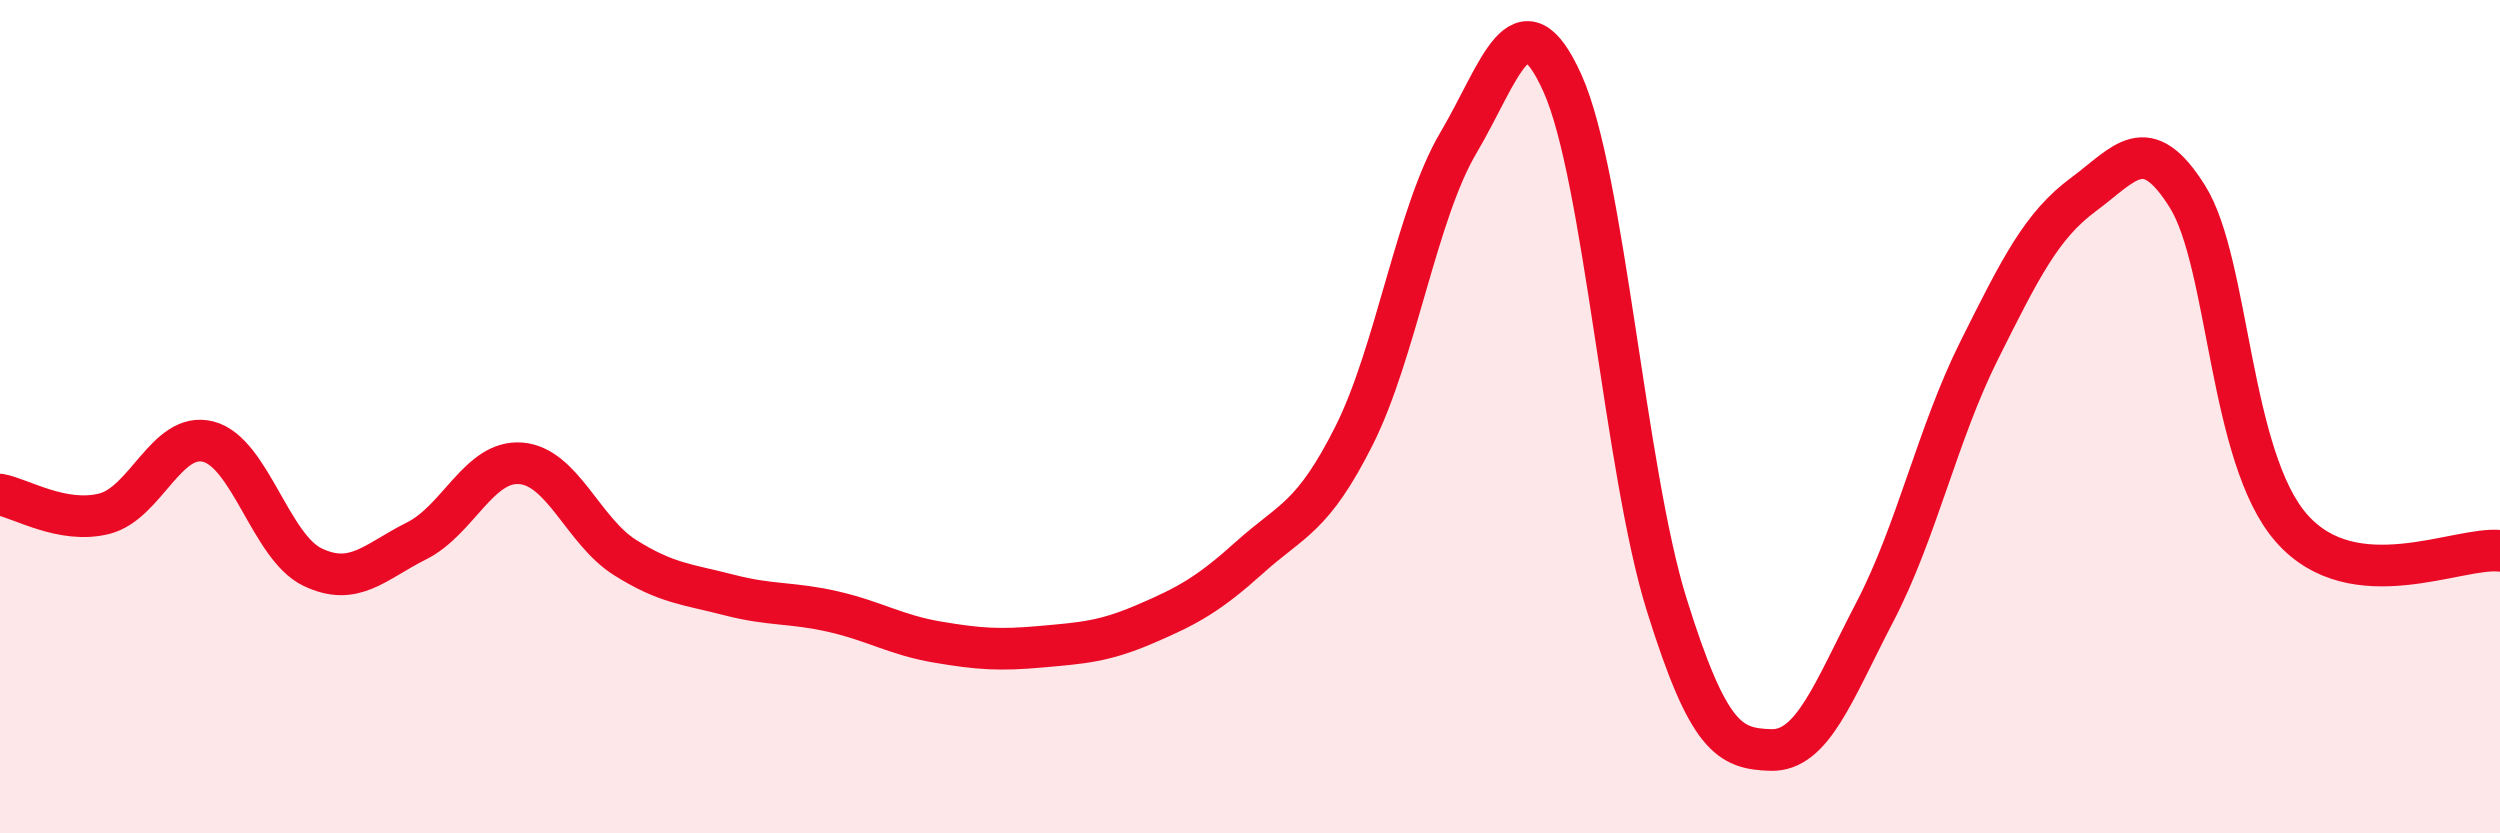
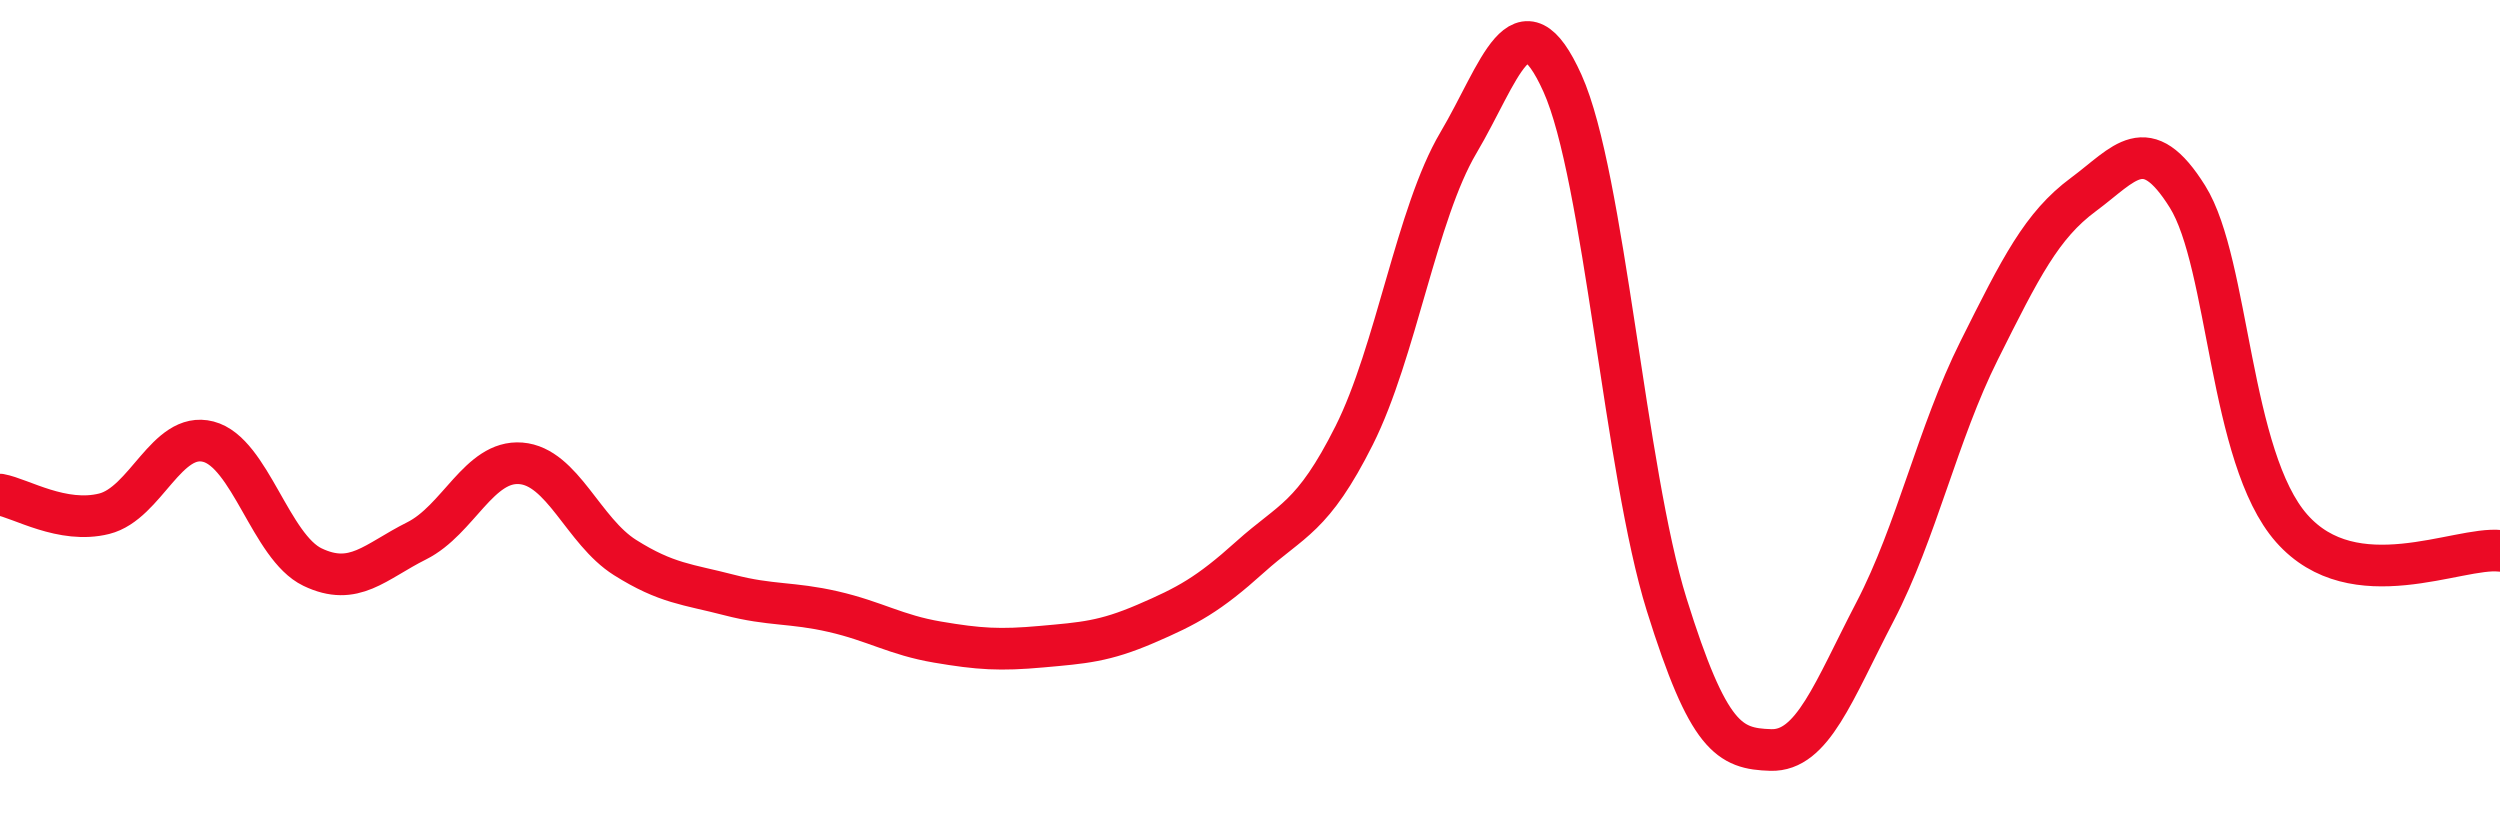
<svg xmlns="http://www.w3.org/2000/svg" width="60" height="20" viewBox="0 0 60 20">
-   <path d="M 0,11.87 C 0.5,11.96 1.5,12.58 2.5,12.33 C 3.5,12.08 4,10.34 5,10.6 C 6,10.86 6.5,13.13 7.5,13.61 C 8.5,14.09 9,13.48 10,12.98 C 11,12.48 11.5,11.04 12.5,11.12 C 13.5,11.2 14,12.75 15,13.38 C 16,14.01 16.5,14.02 17.5,14.28 C 18.5,14.54 19,14.45 20,14.68 C 21,14.91 21.5,15.24 22.5,15.41 C 23.5,15.58 24,15.61 25,15.52 C 26,15.43 26.5,15.4 27.5,14.97 C 28.5,14.54 29,14.27 30,13.37 C 31,12.47 31.5,12.44 32.5,10.45 C 33.5,8.46 34,5.12 35,3.43 C 36,1.74 36.5,-0.22 37.5,2 C 38.5,4.22 39,11.31 40,14.51 C 41,17.71 41.5,17.97 42.5,18 C 43.5,18.03 44,16.6 45,14.68 C 46,12.76 46.5,10.41 47.5,8.41 C 48.5,6.41 49,5.41 50,4.67 C 51,3.93 51.5,3.12 52.5,4.72 C 53.5,6.32 53.5,10.98 55,12.68 C 56.5,14.38 59,13.11 60,13.22L60 20L0 20Z" fill="#EB0A25" opacity="0.1" stroke-linecap="round" stroke-linejoin="round" />
  <path d="M 0,11.87 C 0.5,11.96 1.5,12.58 2.5,12.33 C 3.5,12.08 4,10.34 5,10.6 C 6,10.86 6.5,13.13 7.5,13.61 C 8.5,14.09 9,13.48 10,12.98 C 11,12.48 11.5,11.04 12.5,11.12 C 13.5,11.2 14,12.75 15,13.38 C 16,14.01 16.5,14.02 17.5,14.28 C 18.5,14.54 19,14.45 20,14.68 C 21,14.91 21.5,15.24 22.5,15.41 C 23.5,15.58 24,15.61 25,15.52 C 26,15.43 26.5,15.4 27.5,14.97 C 28.5,14.54 29,14.27 30,13.37 C 31,12.47 31.5,12.44 32.5,10.45 C 33.5,8.46 34,5.12 35,3.43 C 36,1.74 36.5,-0.22 37.5,2 C 38.5,4.22 39,11.31 40,14.51 C 41,17.71 41.5,17.97 42.5,18 C 43.5,18.03 44,16.6 45,14.68 C 46,12.76 46.5,10.41 47.5,8.41 C 48.5,6.41 49,5.41 50,4.67 C 51,3.93 51.5,3.12 52.5,4.72 C 53.5,6.32 53.5,10.98 55,12.68 C 56.5,14.38 59,13.11 60,13.22" stroke="#EB0A25" stroke-width="1" fill="none" stroke-linecap="round" stroke-linejoin="round" />
</svg>